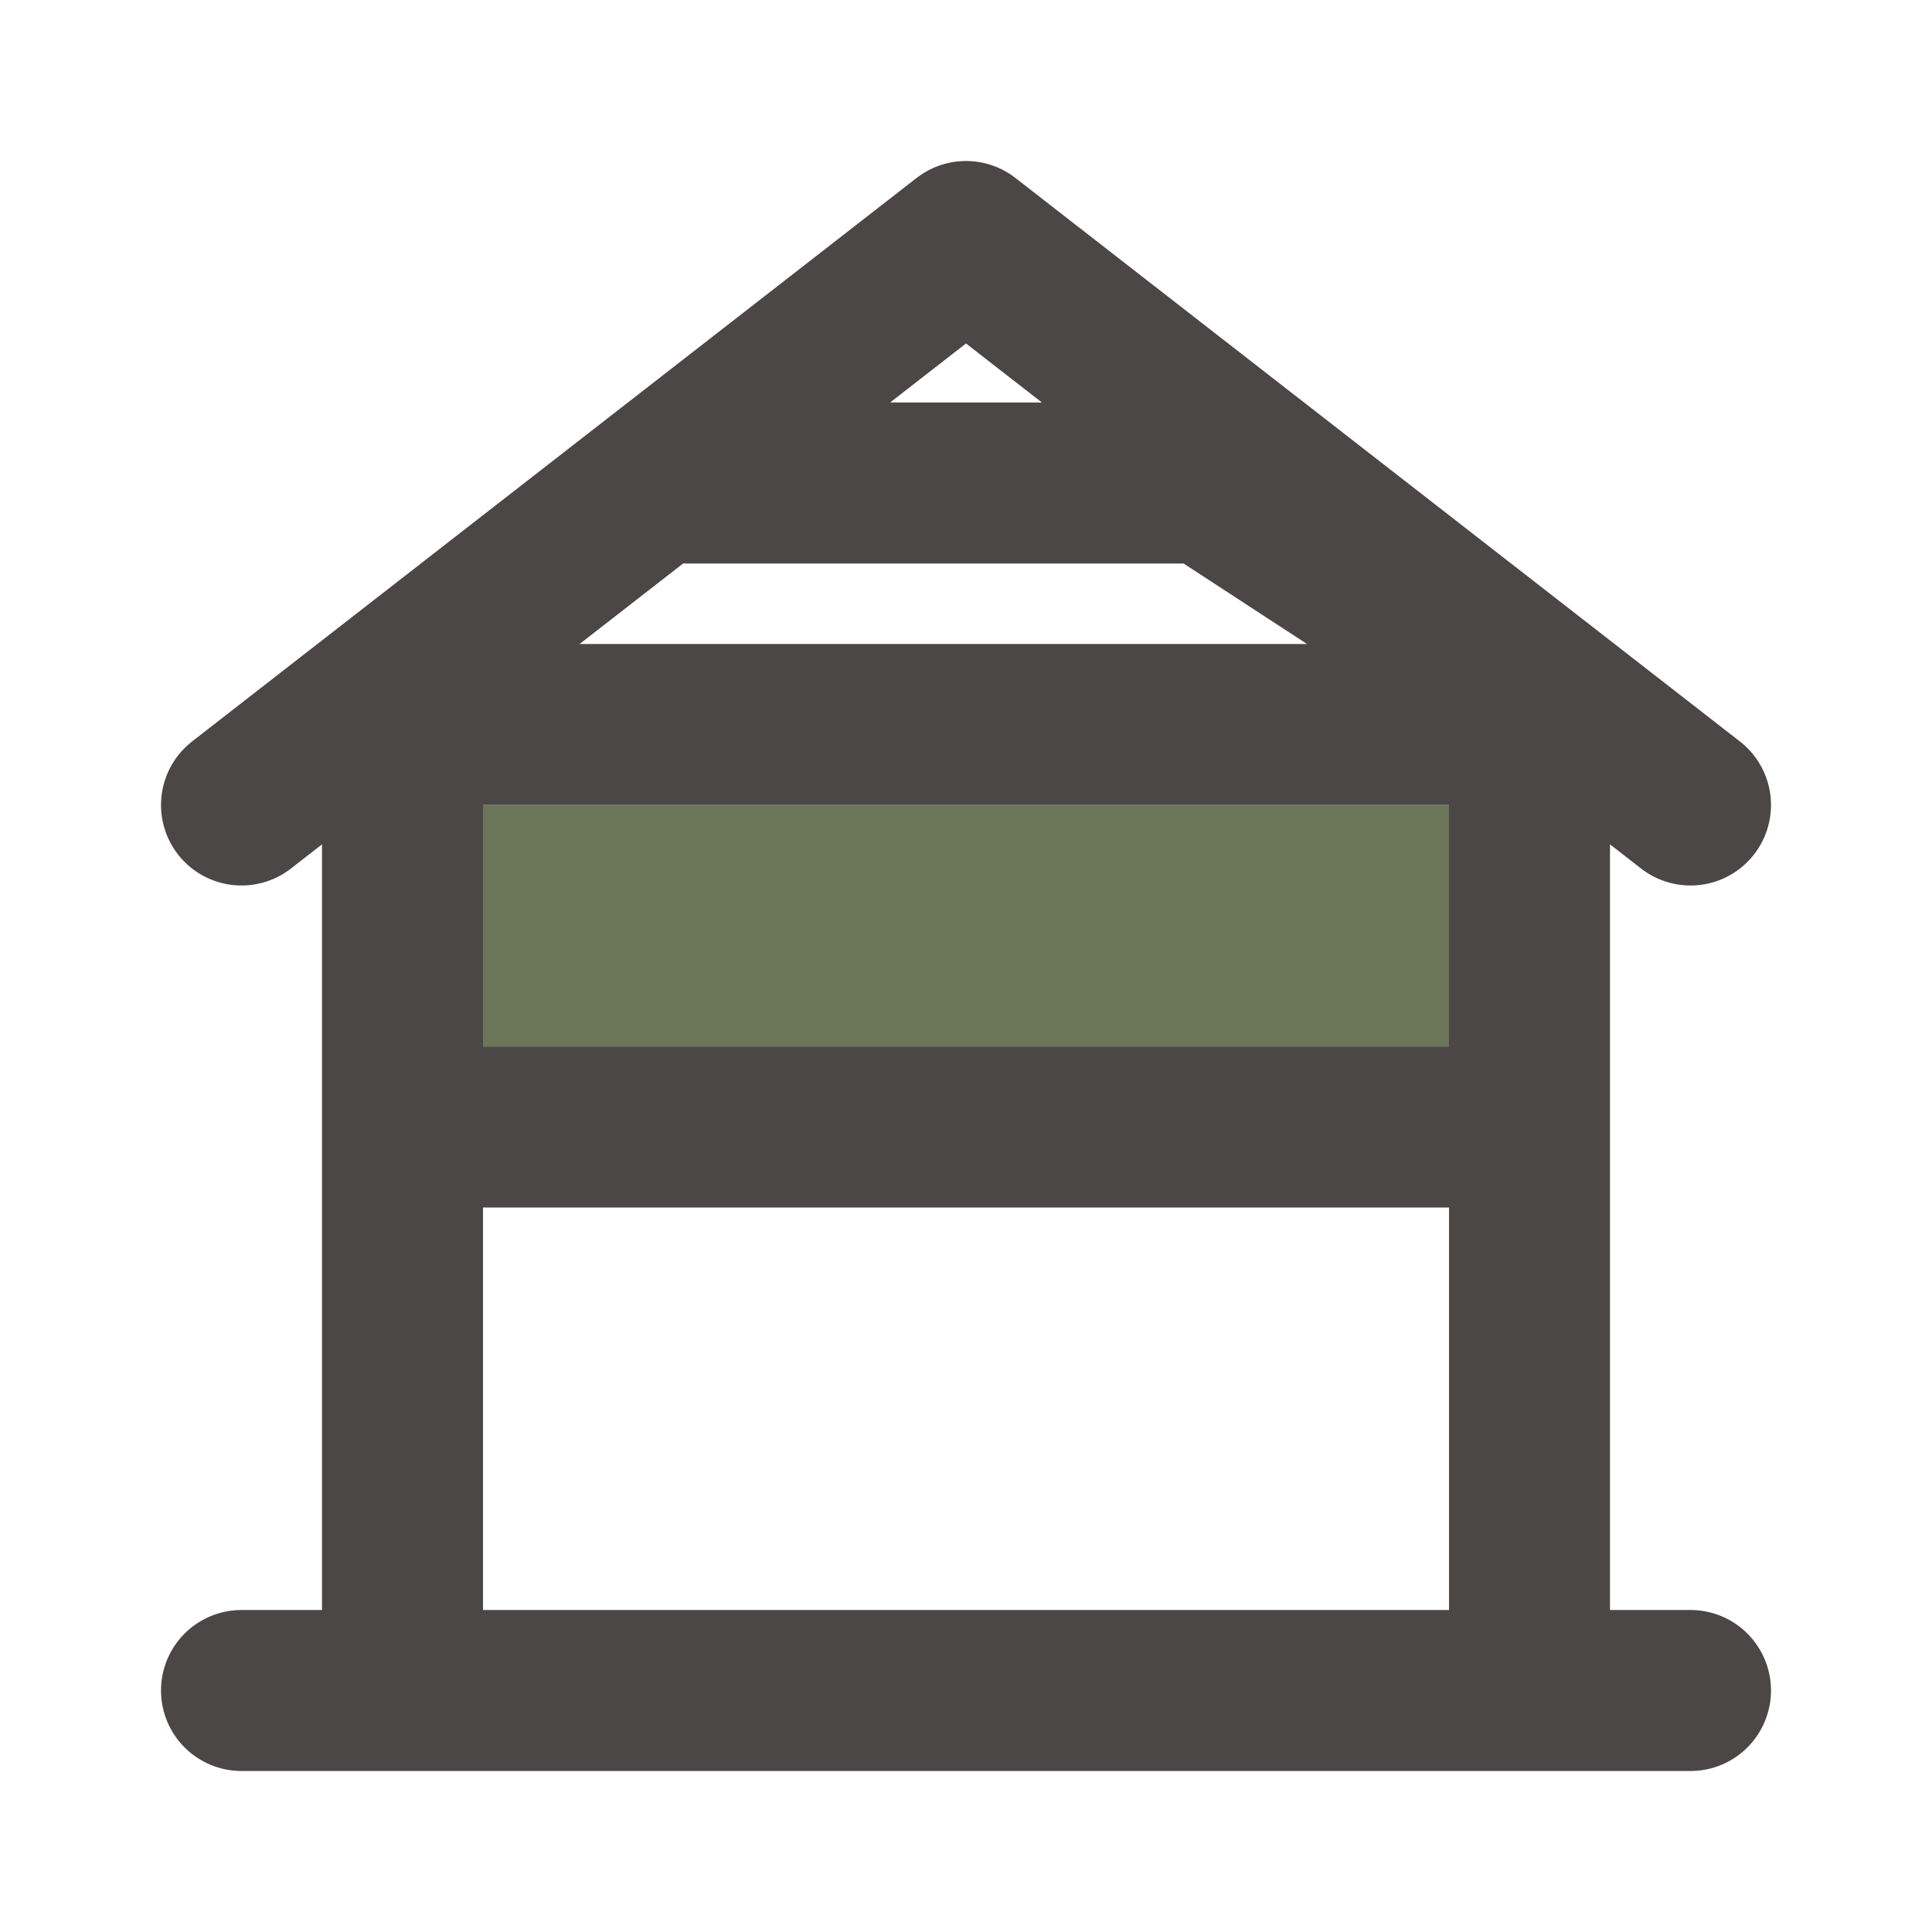
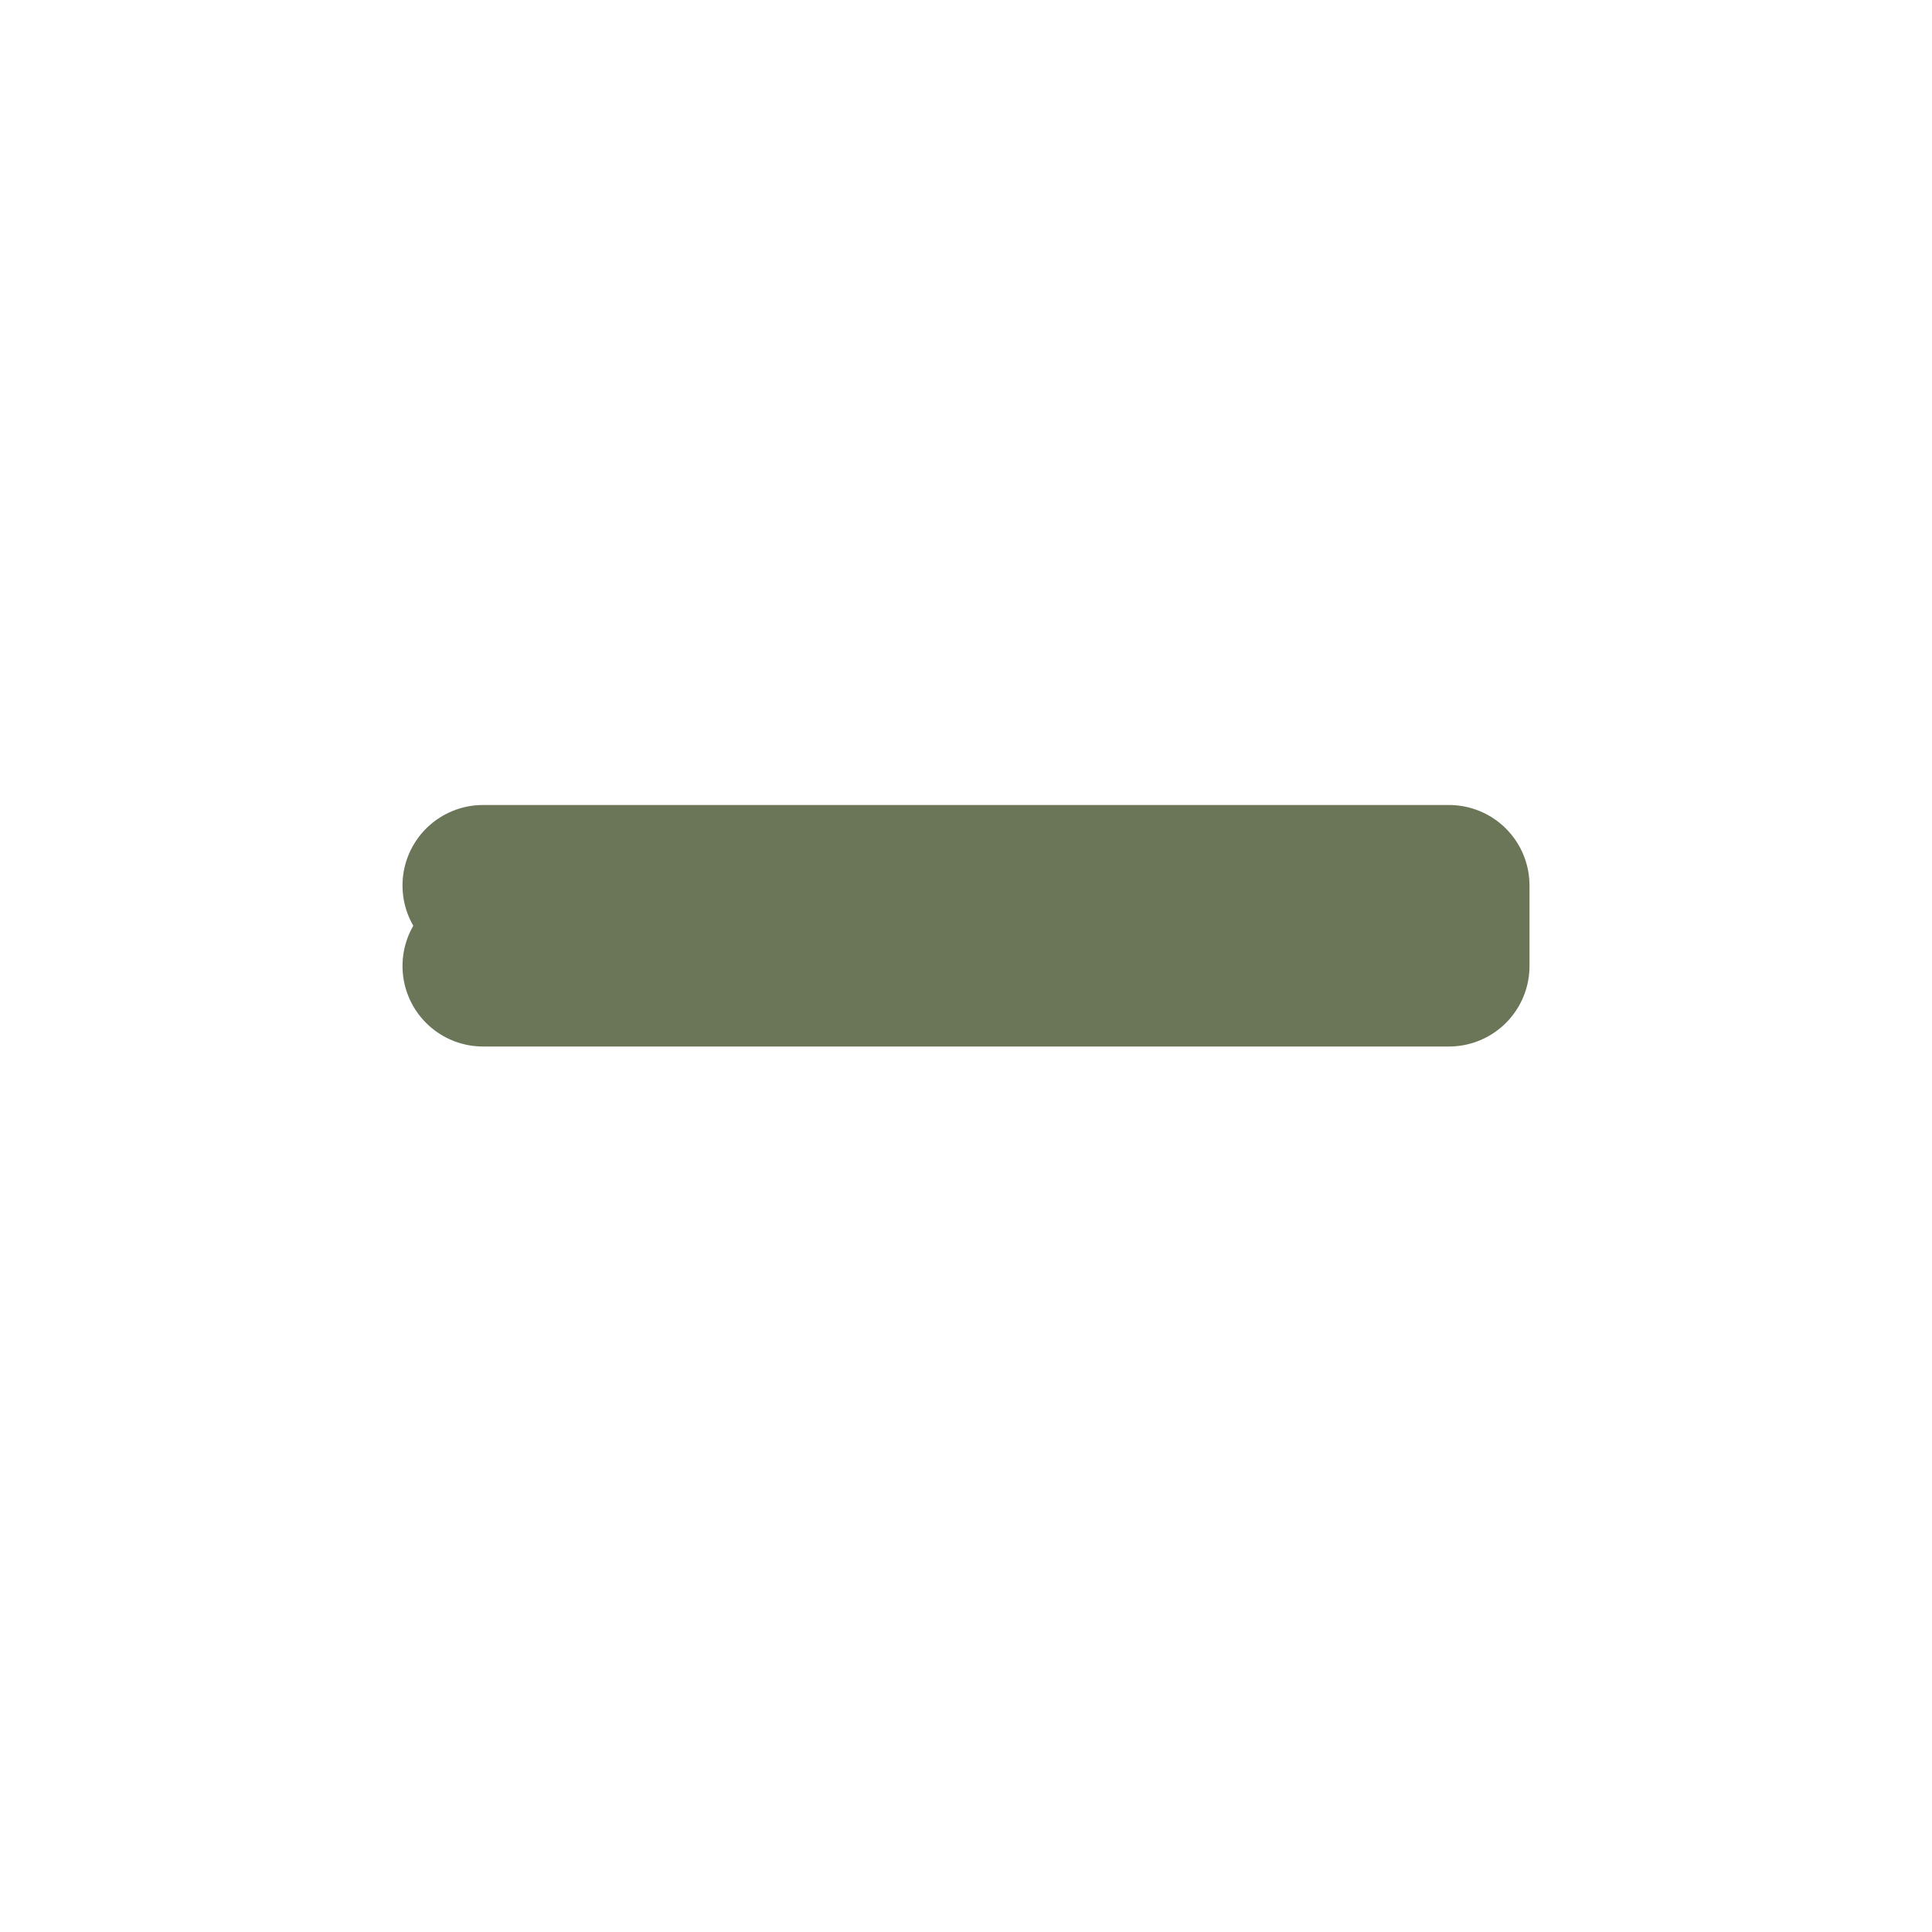
<svg xmlns="http://www.w3.org/2000/svg" width="24" height="24" fill="none">
  <path stroke="#6A7657" stroke-linecap="round" stroke-linejoin="round" stroke-width="2" d="M6 12h12v-1H6" />
-   <path stroke="#4C4747" stroke-linecap="round" stroke-linejoin="round" stroke-width="2" d="m3 10 9-7 9 7m-2-1.556V21m0 0H5m14 0h2M5 21V8.444M5 21H3m16-7H6m0-5h13.6L15 6H8.5" />
</svg>